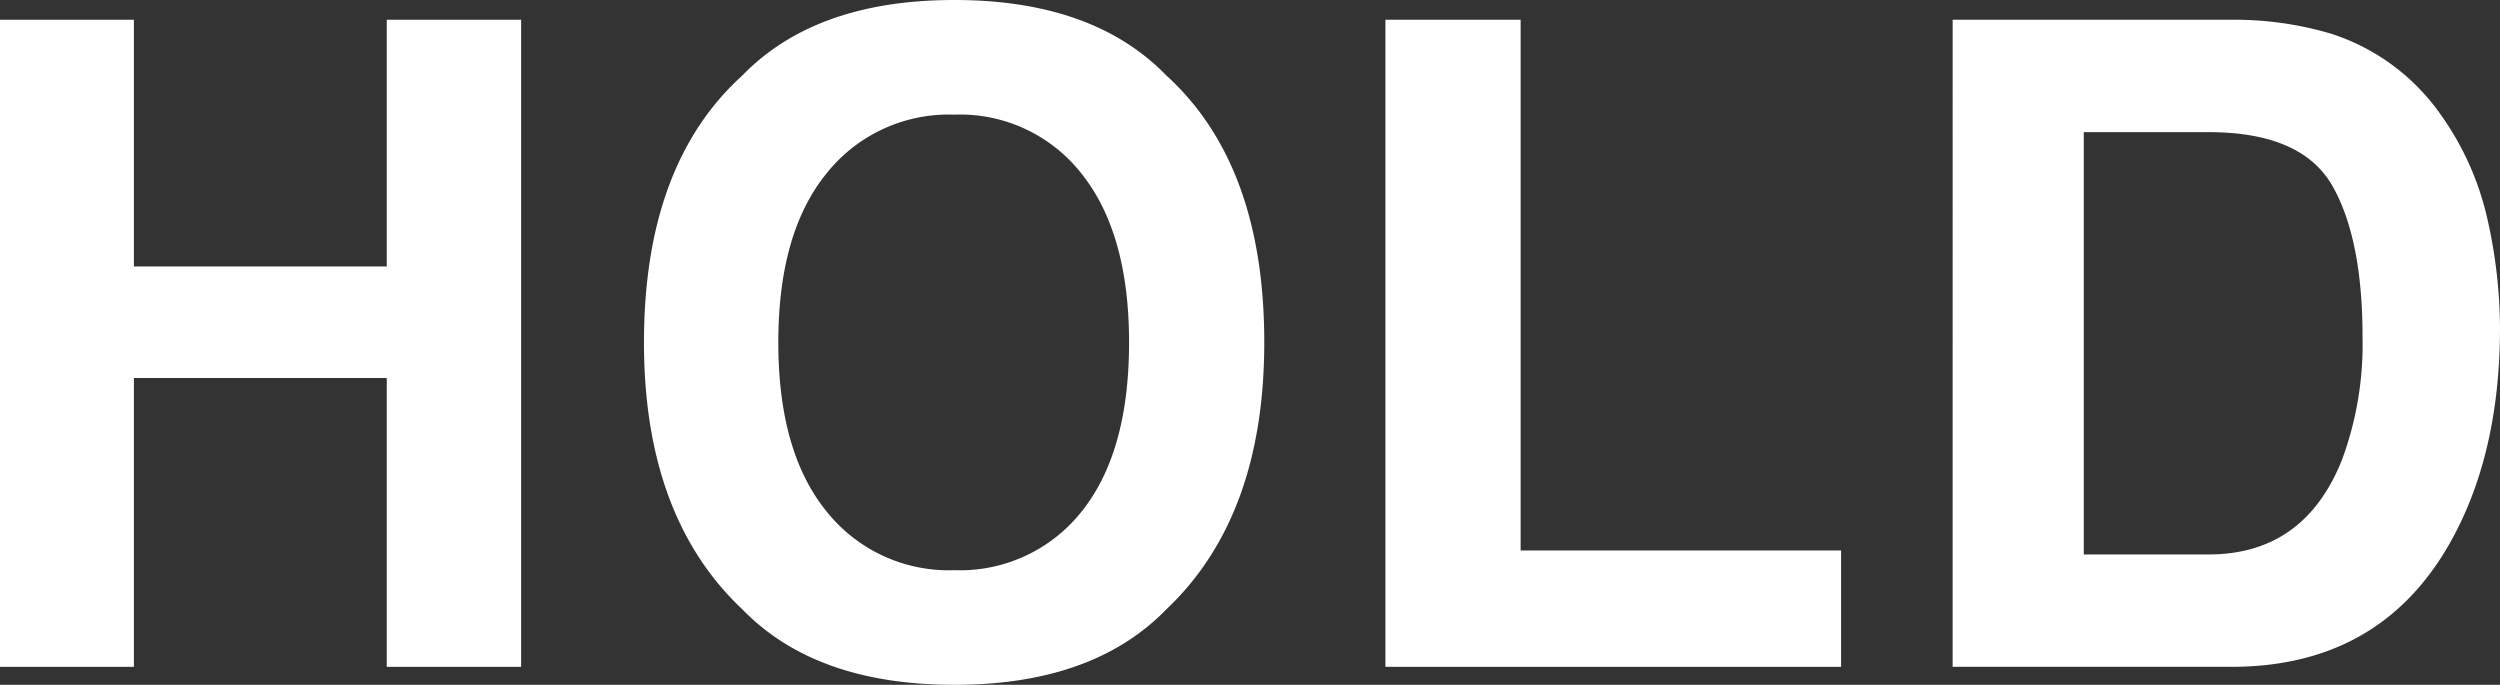
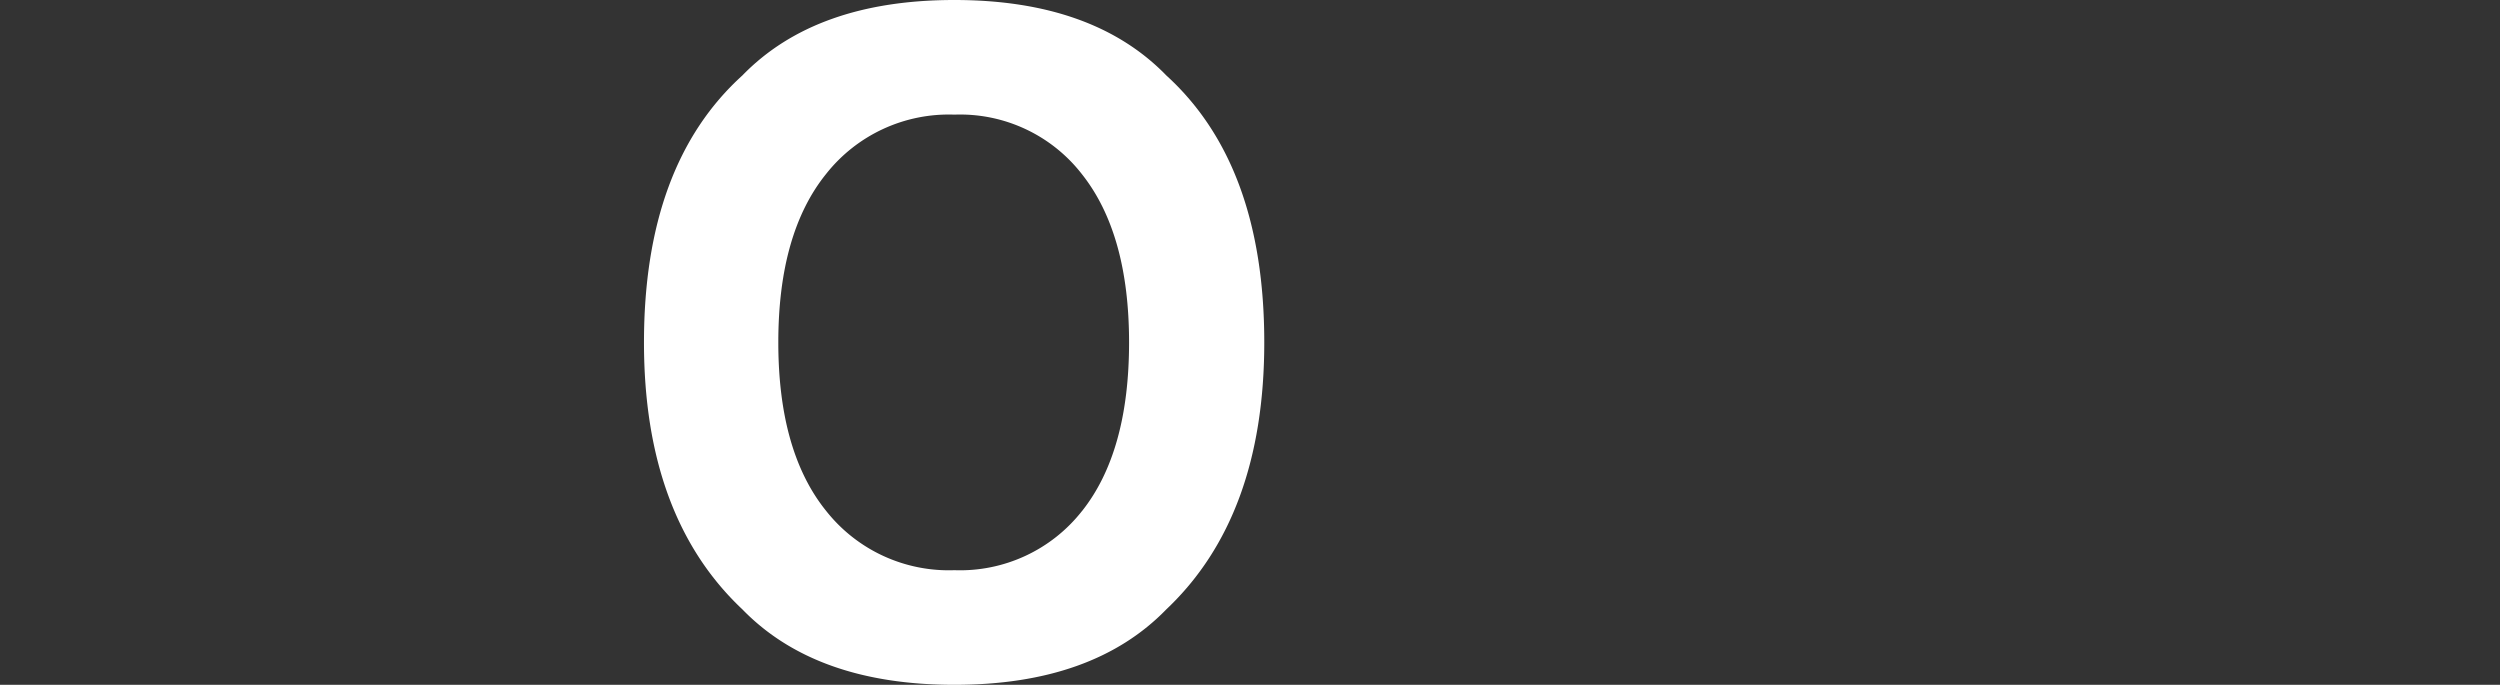
<svg xmlns="http://www.w3.org/2000/svg" id="text" width="192.856" height="52.829" viewBox="0 0 192.856 52.829">
  <rect x="0" y="0" width="192.856" height="52.829" fill="#333333" stroke="none" />
  <defs>
    <clipPath id="clip-path">
      <rect id="長方形_142917" data-name="長方形 142917" width="192.856" height="52.829" transform="translate(0 0)" fill="none" />
    </clipPath>
  </defs>
-   <path id="パス_122969" data-name="パス 122969" d="M29.835,1.524V20.556H10.328V1.524H0V51.441H10.328V29.158H29.835V51.441H40.2V1.524Z" fill="#fff" />
  <g id="グループ_43745" data-name="グループ 43745" clip-path="url(#clip-path)">
    <path id="パス_122970" data-name="パス 122970" d="M73.621,52.829q-10.7,0-16.357-5.825-7.587-7.145-7.586-20.59,0-13.714,7.586-20.59Q62.919,0,73.621,0T89.977,5.824q7.553,6.876,7.552,20.59,0,13.444-7.552,20.59-5.656,5.826-16.356,5.825m9.854-13.411q3.624-4.572,3.624-13,0-8.4-3.641-12.987a11.9,11.9,0,0,0-9.837-4.588,12.054,12.054,0,0,0-9.889,4.571q-3.691,4.572-3.691,13t3.691,13a12.055,12.055,0,0,0,9.889,4.572,11.96,11.96,0,0,0,9.854-4.572" fill="#fff" />
-     <path id="パス_122971" data-name="パス 122971" d="M106.874,1.523h10.431V42.465h24.721V51.44H106.874Z" fill="#fff" />
-     <path id="パス_122972" data-name="パス 122972" d="M172.131,51.441h-21.5V1.524h21.5a26.2,26.2,0,0,1,7.721,1.084,16.474,16.474,0,0,1,8.5,6.333A22.2,22.2,0,0,1,191.908,17a38.708,38.708,0,0,1,.948,8.263q0,9.957-4,16.865-5.419,9.314-16.73,9.313m7.755-37.184q-2.4-4.063-9.516-4.063h-9.617V42.772h9.617q7.383,0,10.295-7.282a25.681,25.681,0,0,0,1.592-9.516q0-7.619-2.371-11.717" fill="#fff" />
  </g>
</svg>